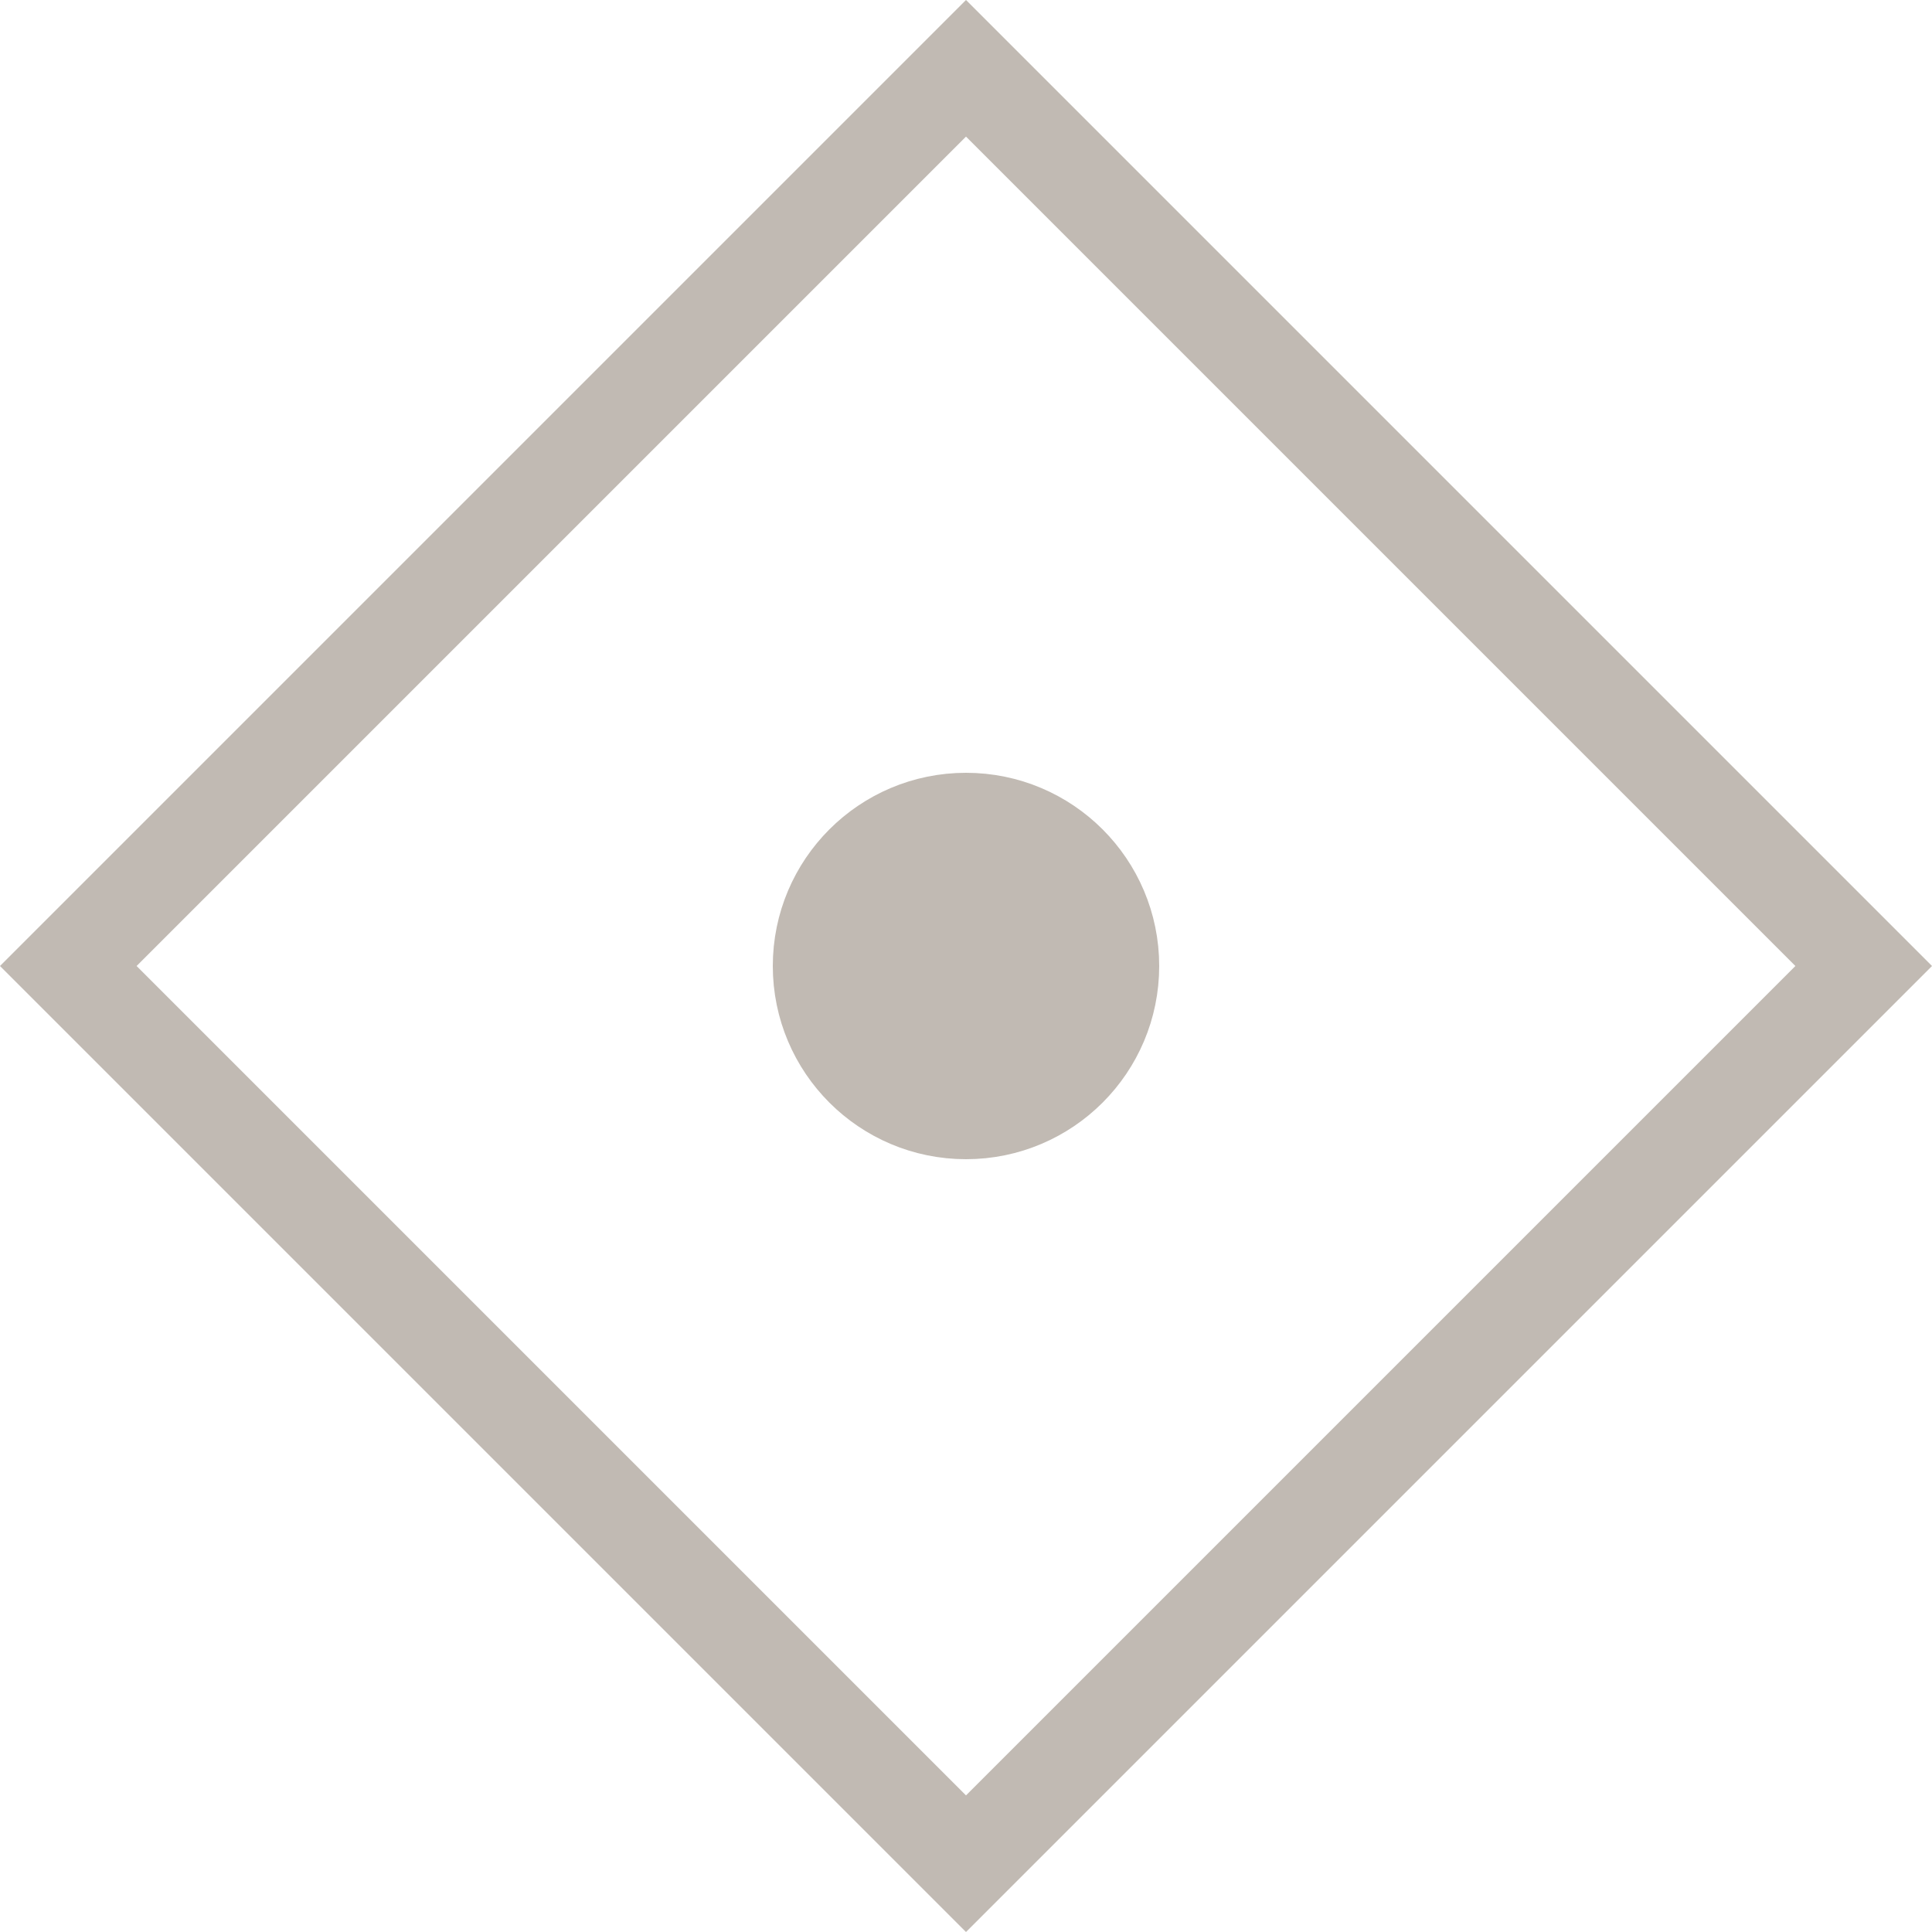
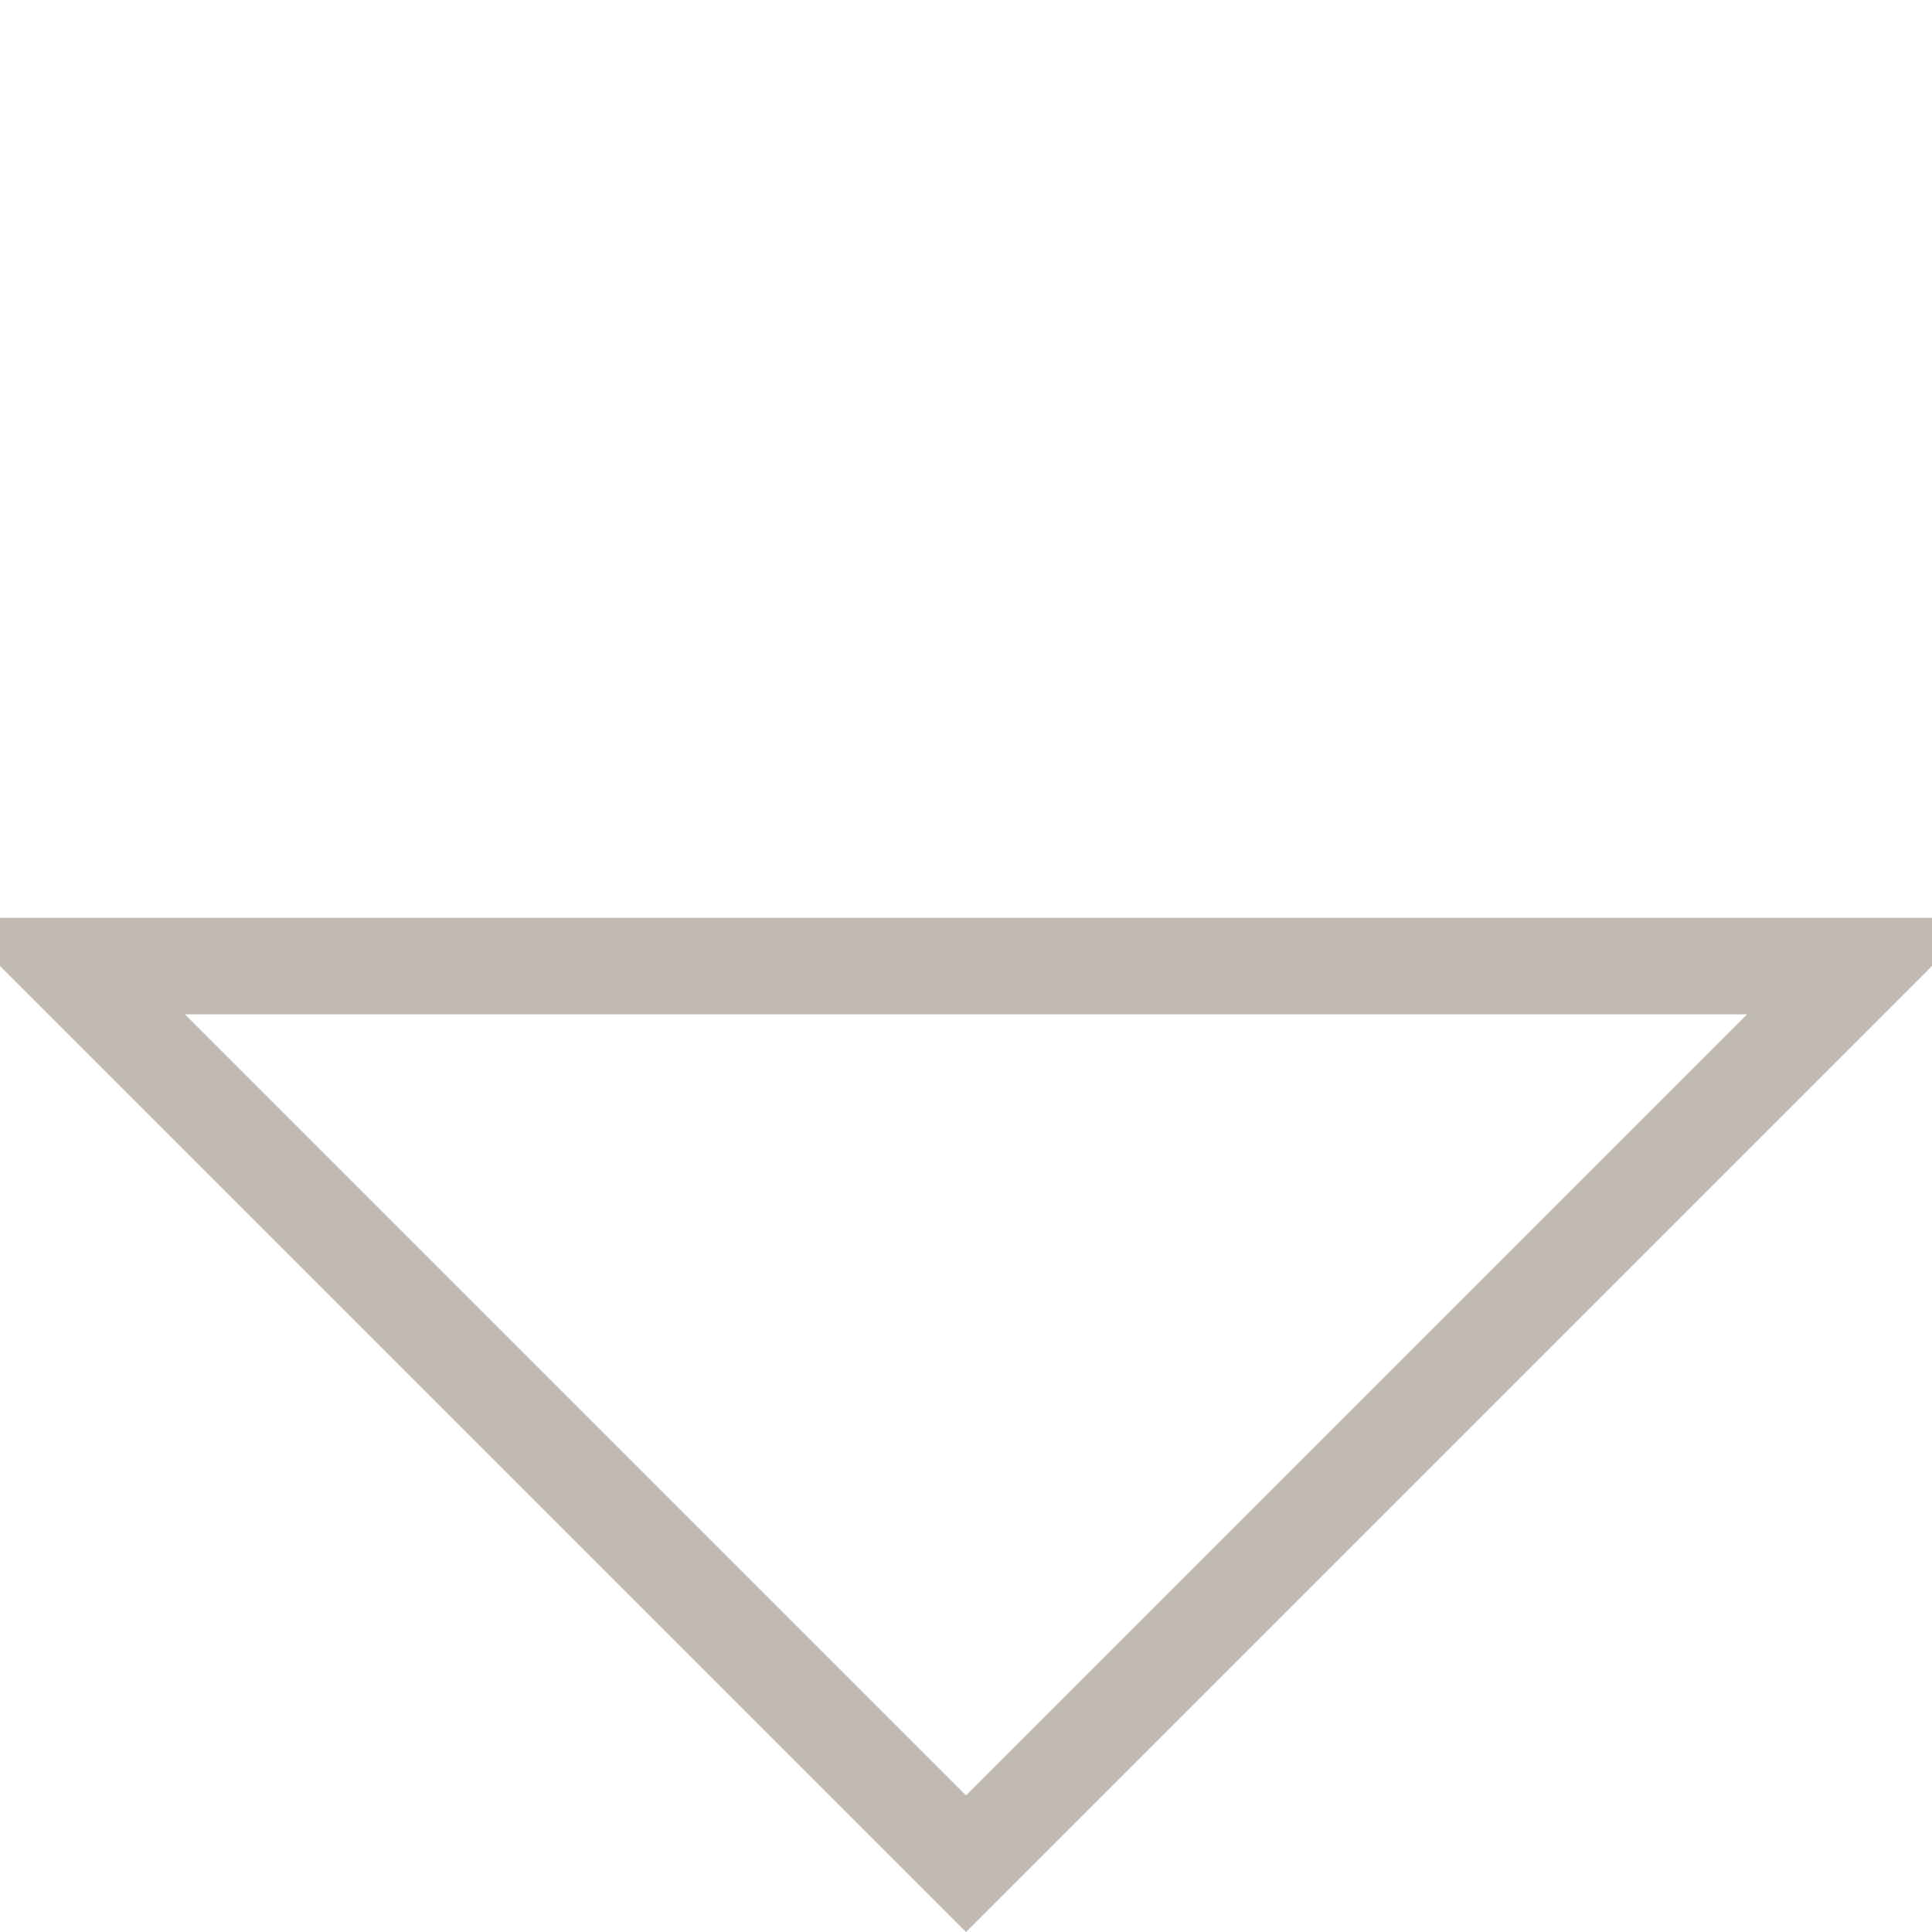
<svg xmlns="http://www.w3.org/2000/svg" width="20" height="20" viewBox="0 0 20 20" fill="none">
-   <path d="M0.707 10L10 0.707L19.293 10L10 19.293L0.707 10Z" stroke="#C1BAB3" />
-   <circle cx="10" cy="10" r="1.5" fill="#C1BAB3" stroke="#C1BAB3" />
+   <path d="M0.707 10L19.293 10L10 19.293L0.707 10Z" stroke="#C1BAB3" />
</svg>